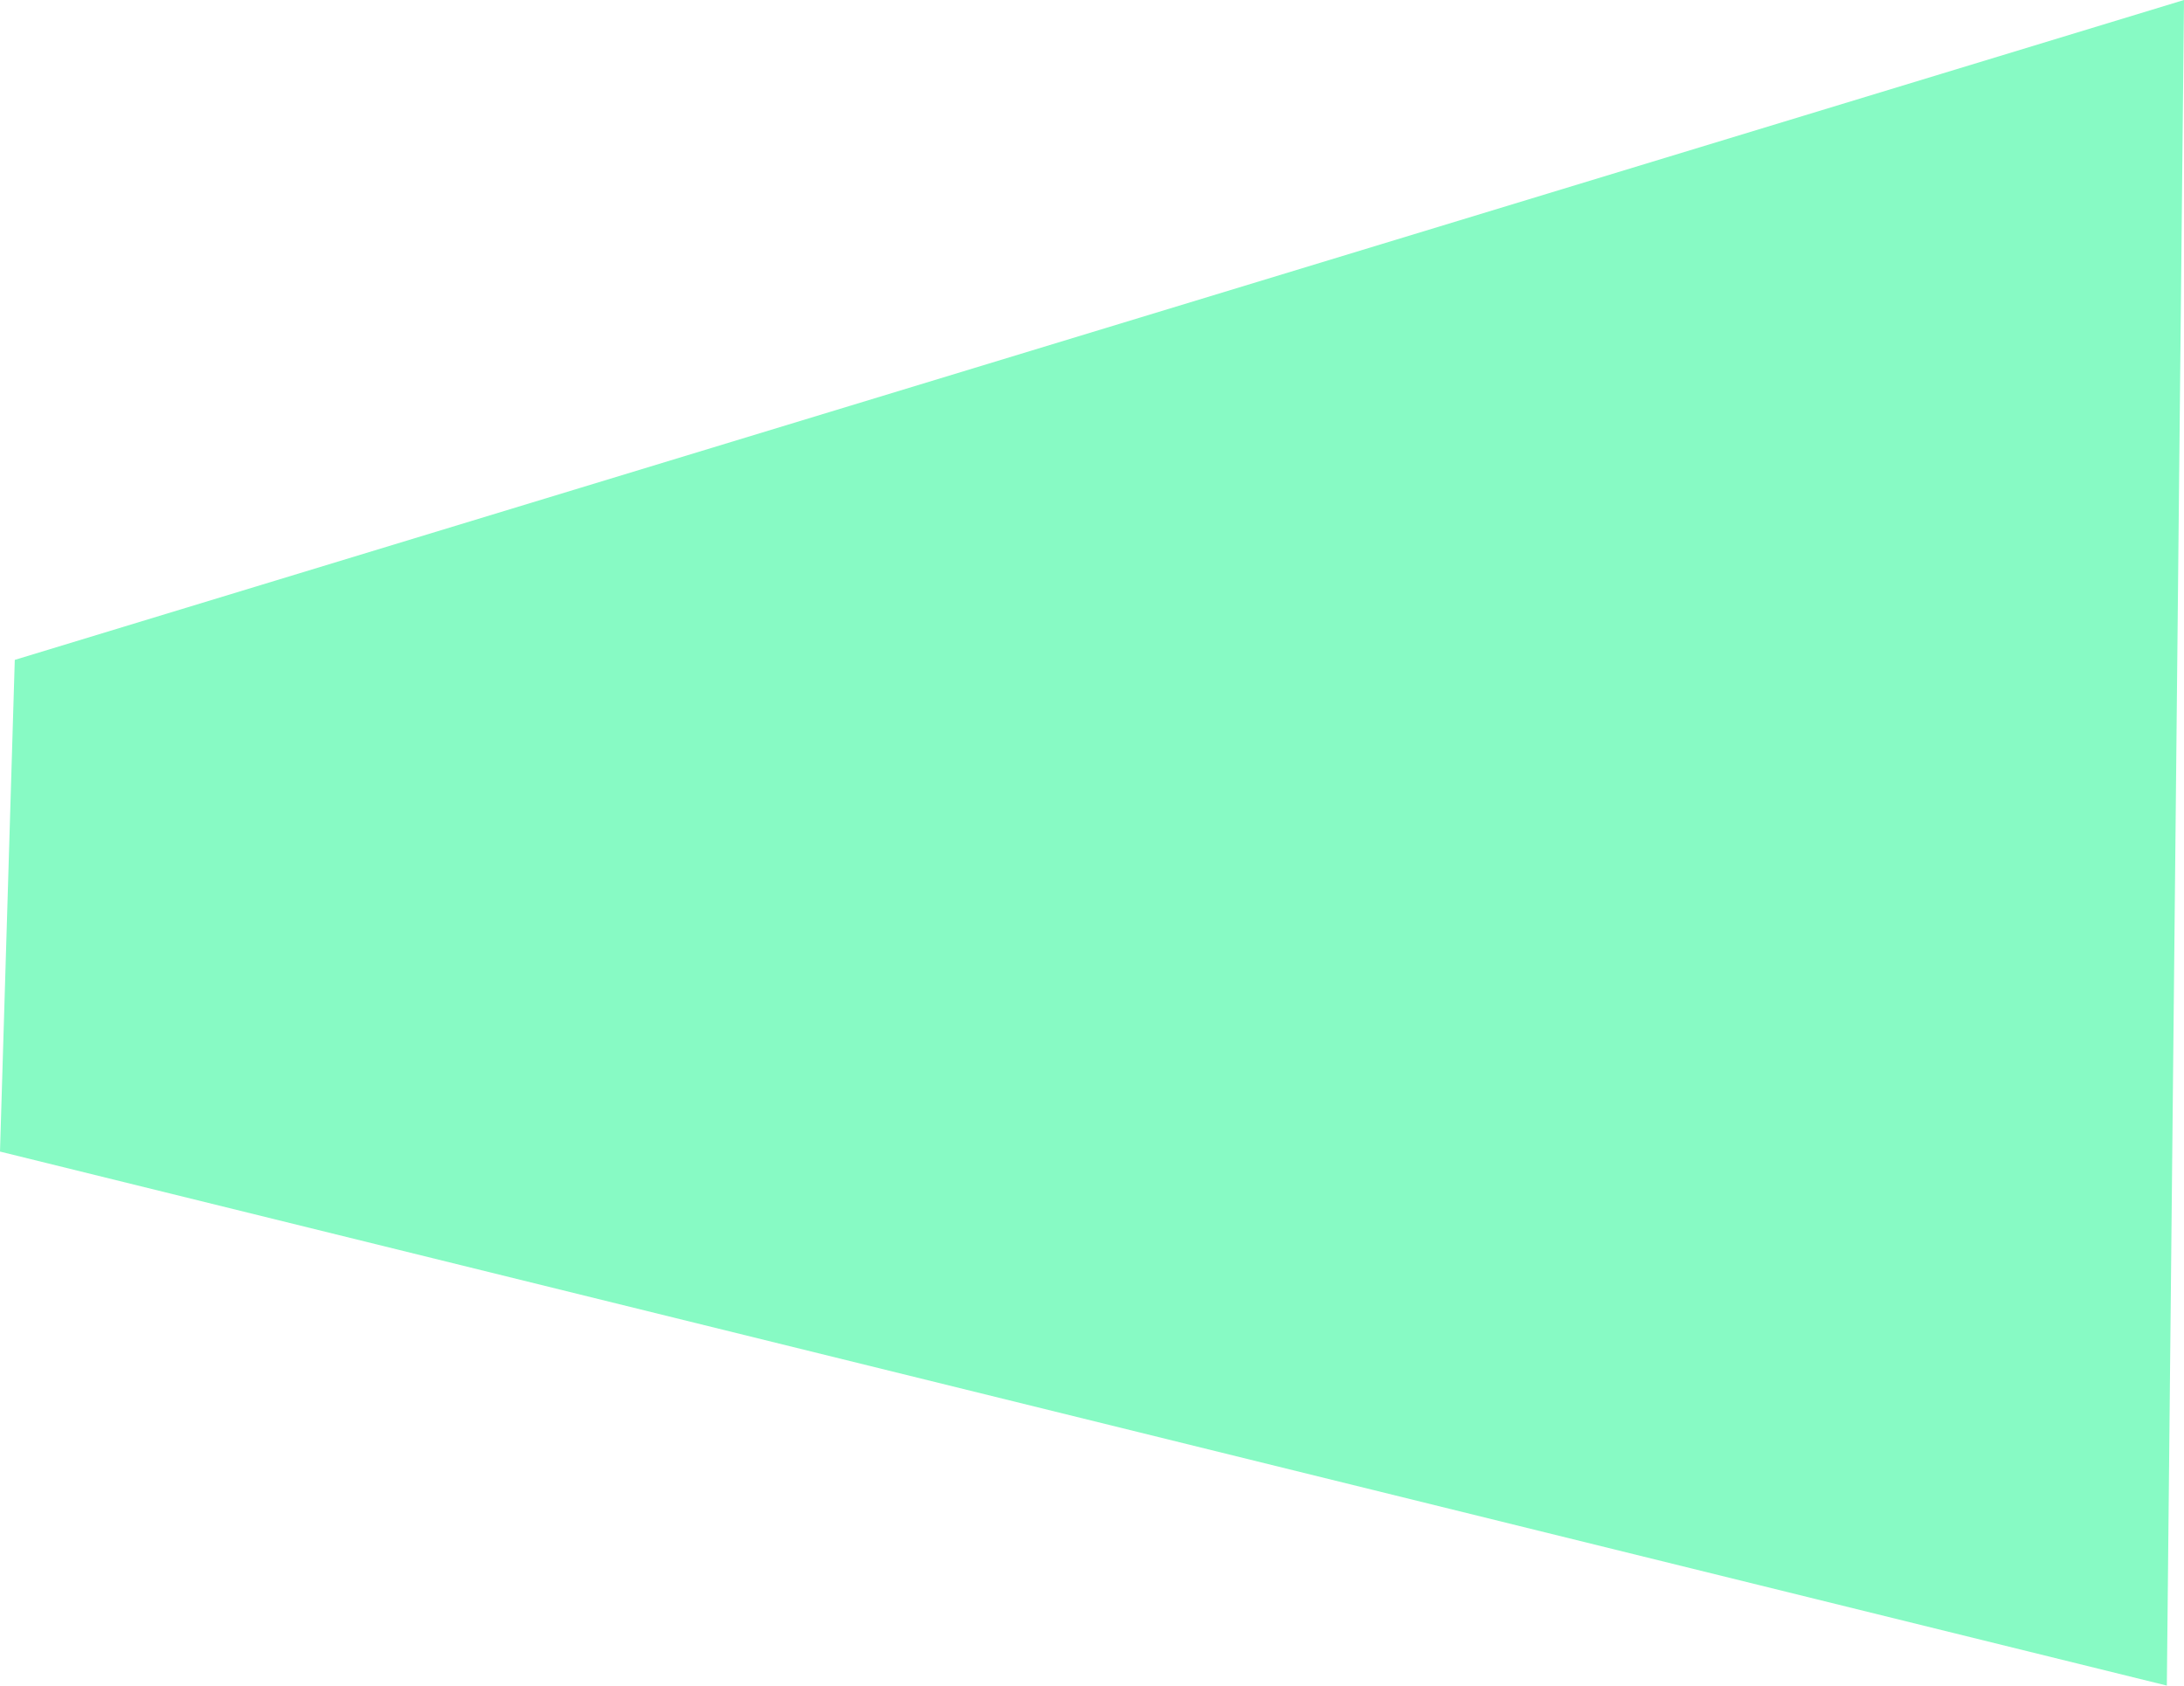
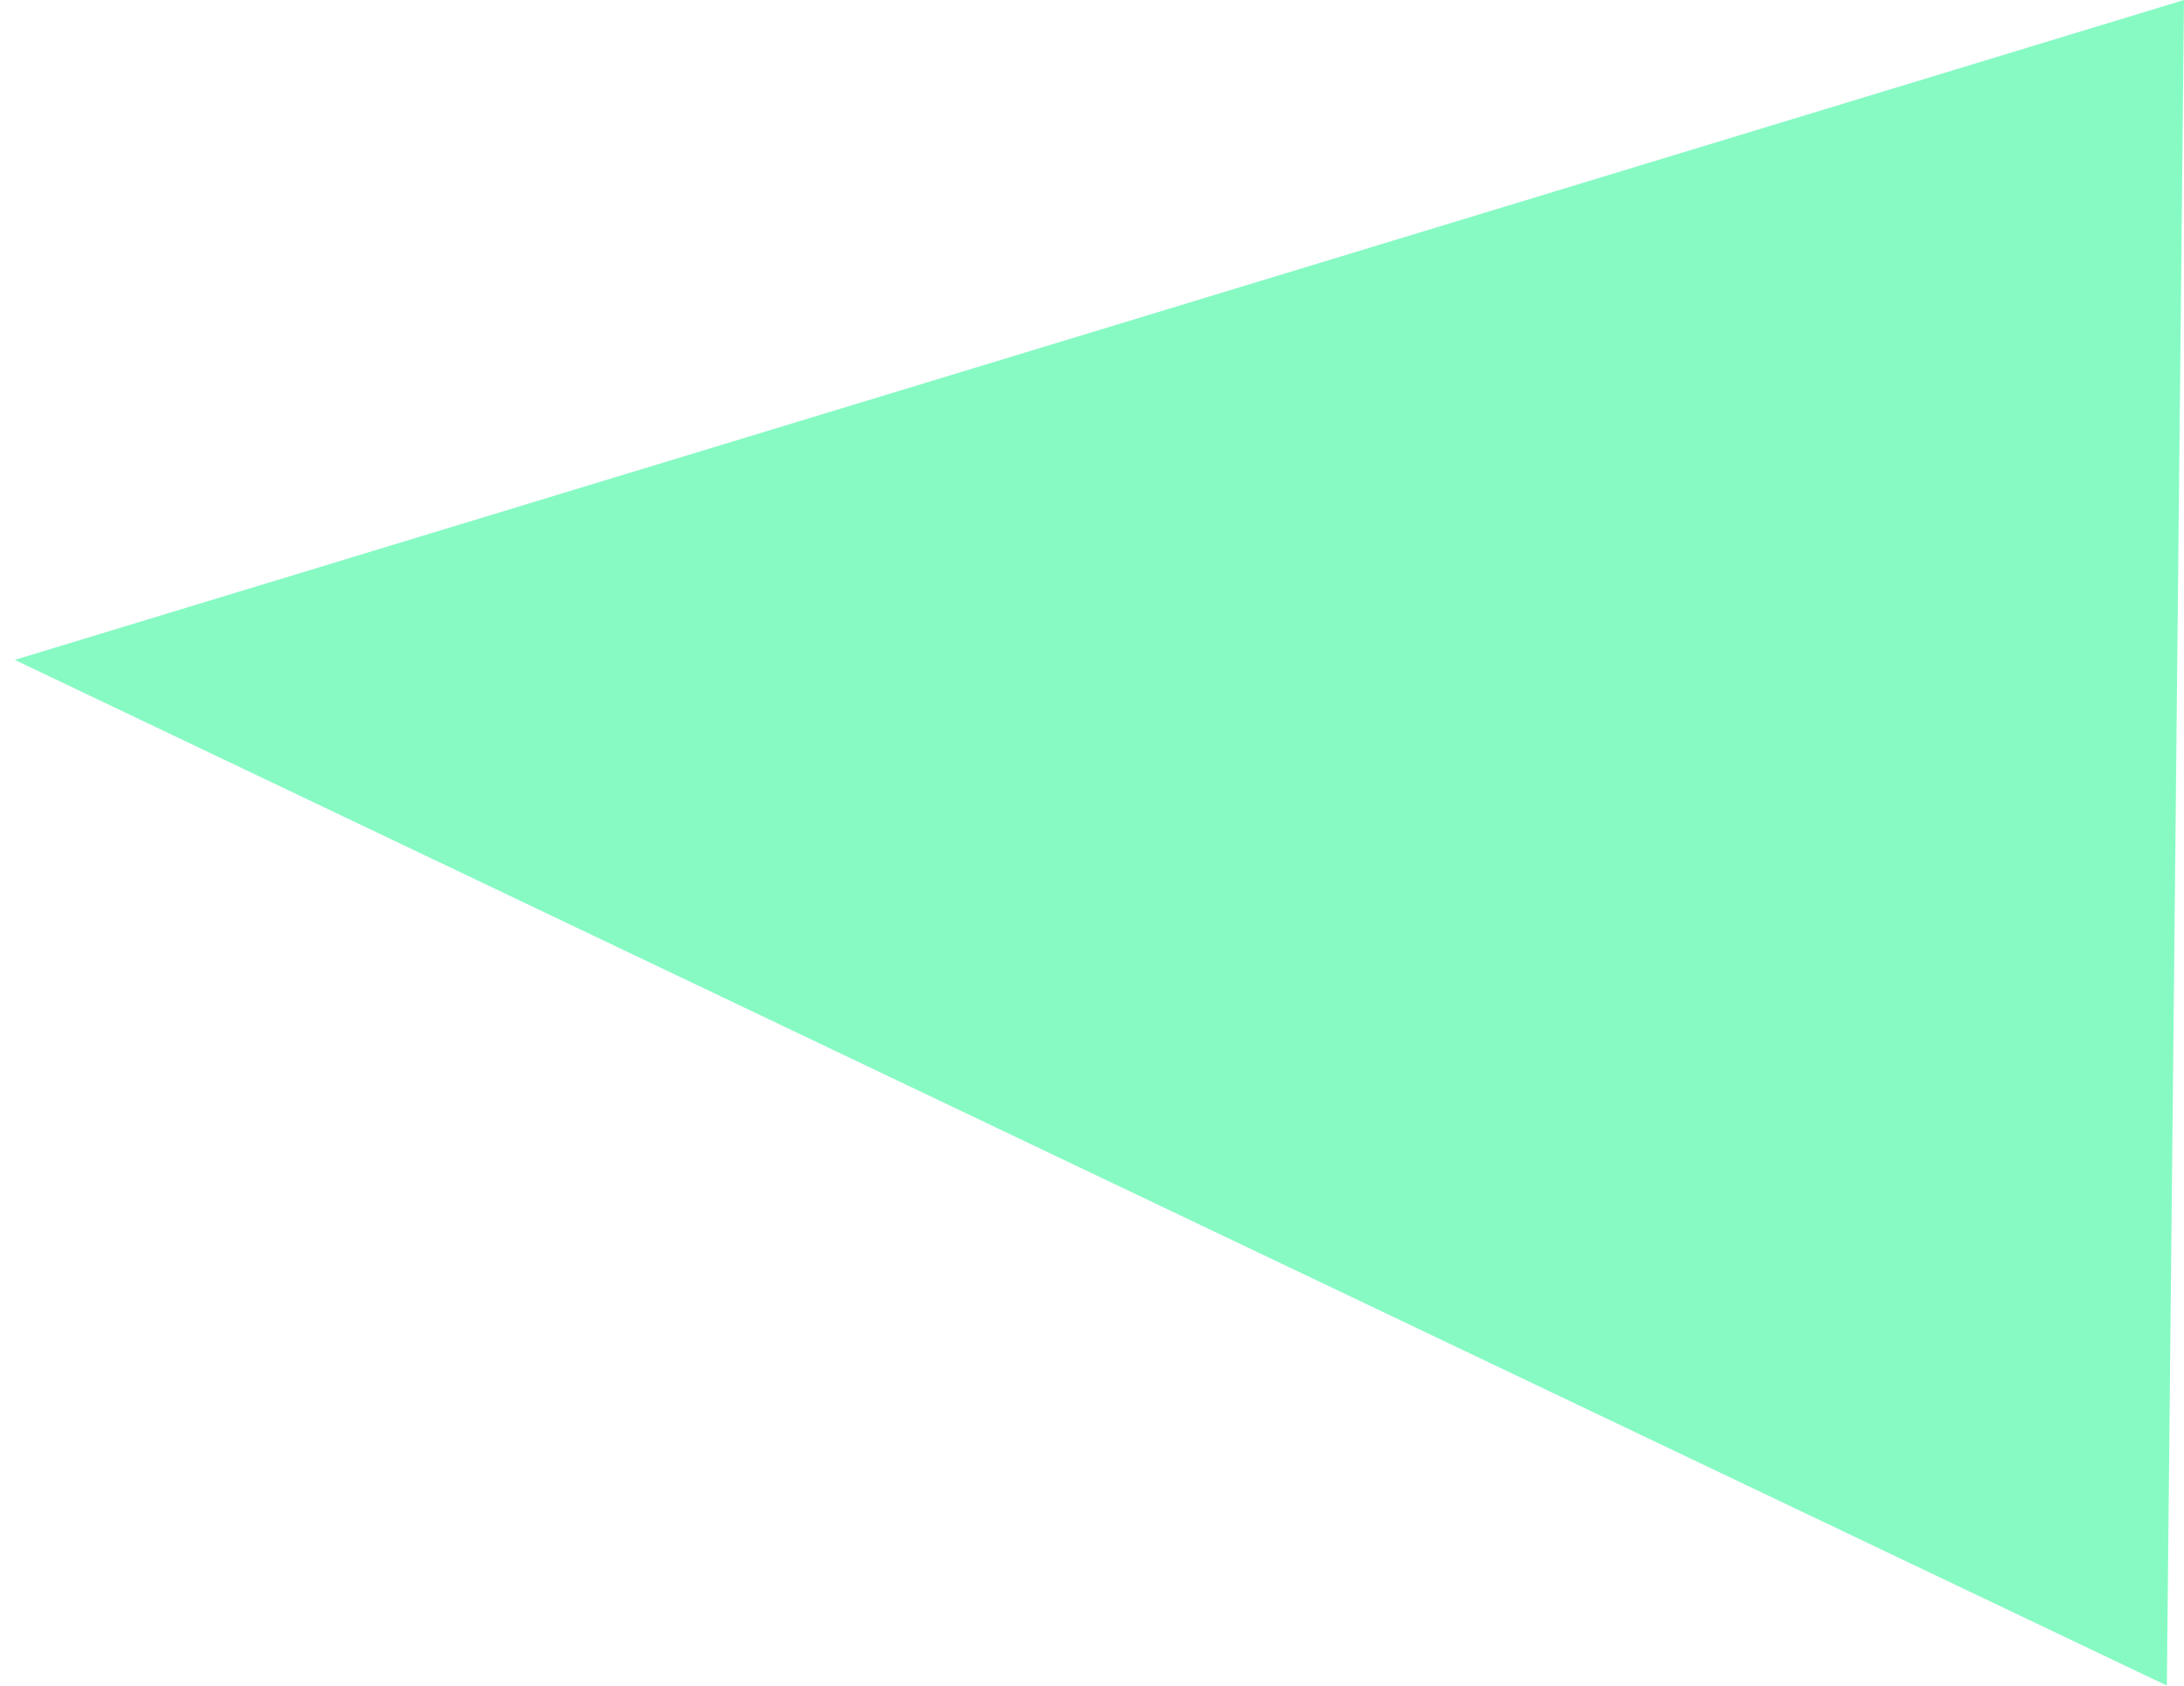
<svg xmlns="http://www.w3.org/2000/svg" width="3347.663" height="2583.745" viewBox="0 0 3347.663 2583.745">
-   <path id="Контур_1" data-name="Контур 1" d="M2727.36,4811.27,6052.37,3799.764l-26.3,2583.745L2704.707,5564.96Z" transform="translate(-2704.707 -3799.764)" fill="#87fac4" />
+   <path id="Контур_1" data-name="Контур 1" d="M2727.36,4811.27,6052.37,3799.764l-26.3,2583.745Z" transform="translate(-2704.707 -3799.764)" fill="#87fac4" />
</svg>